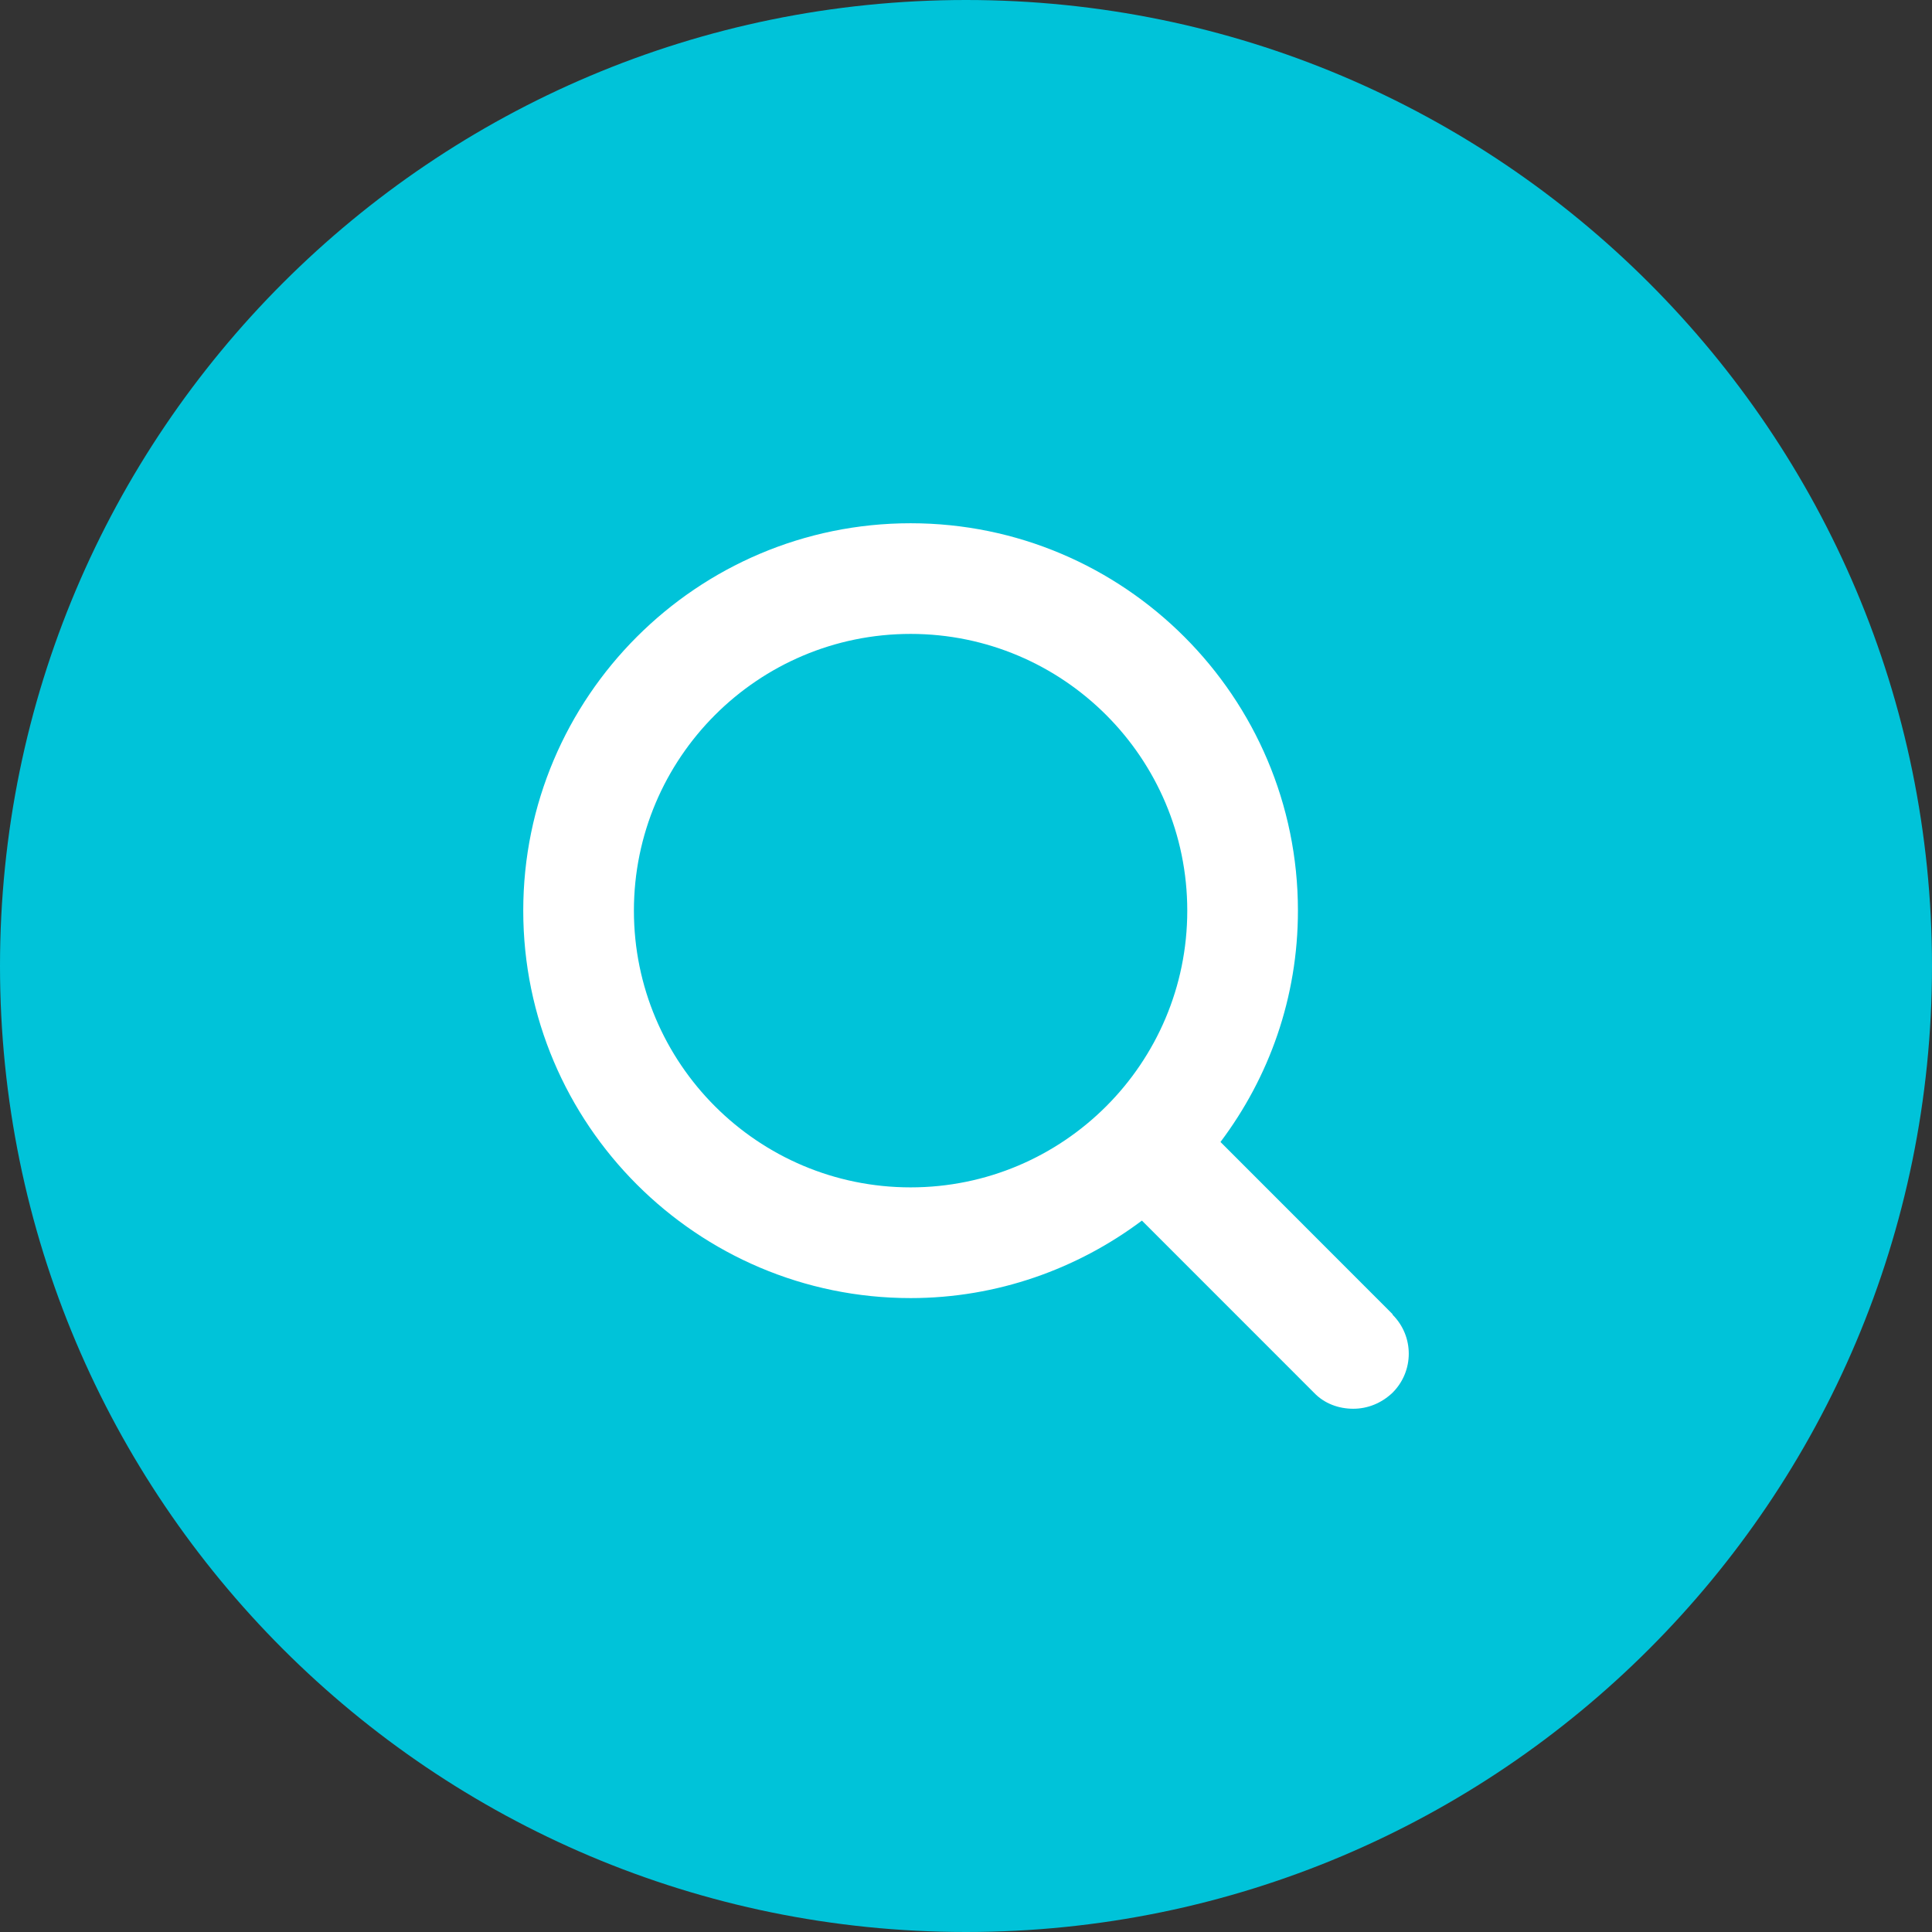
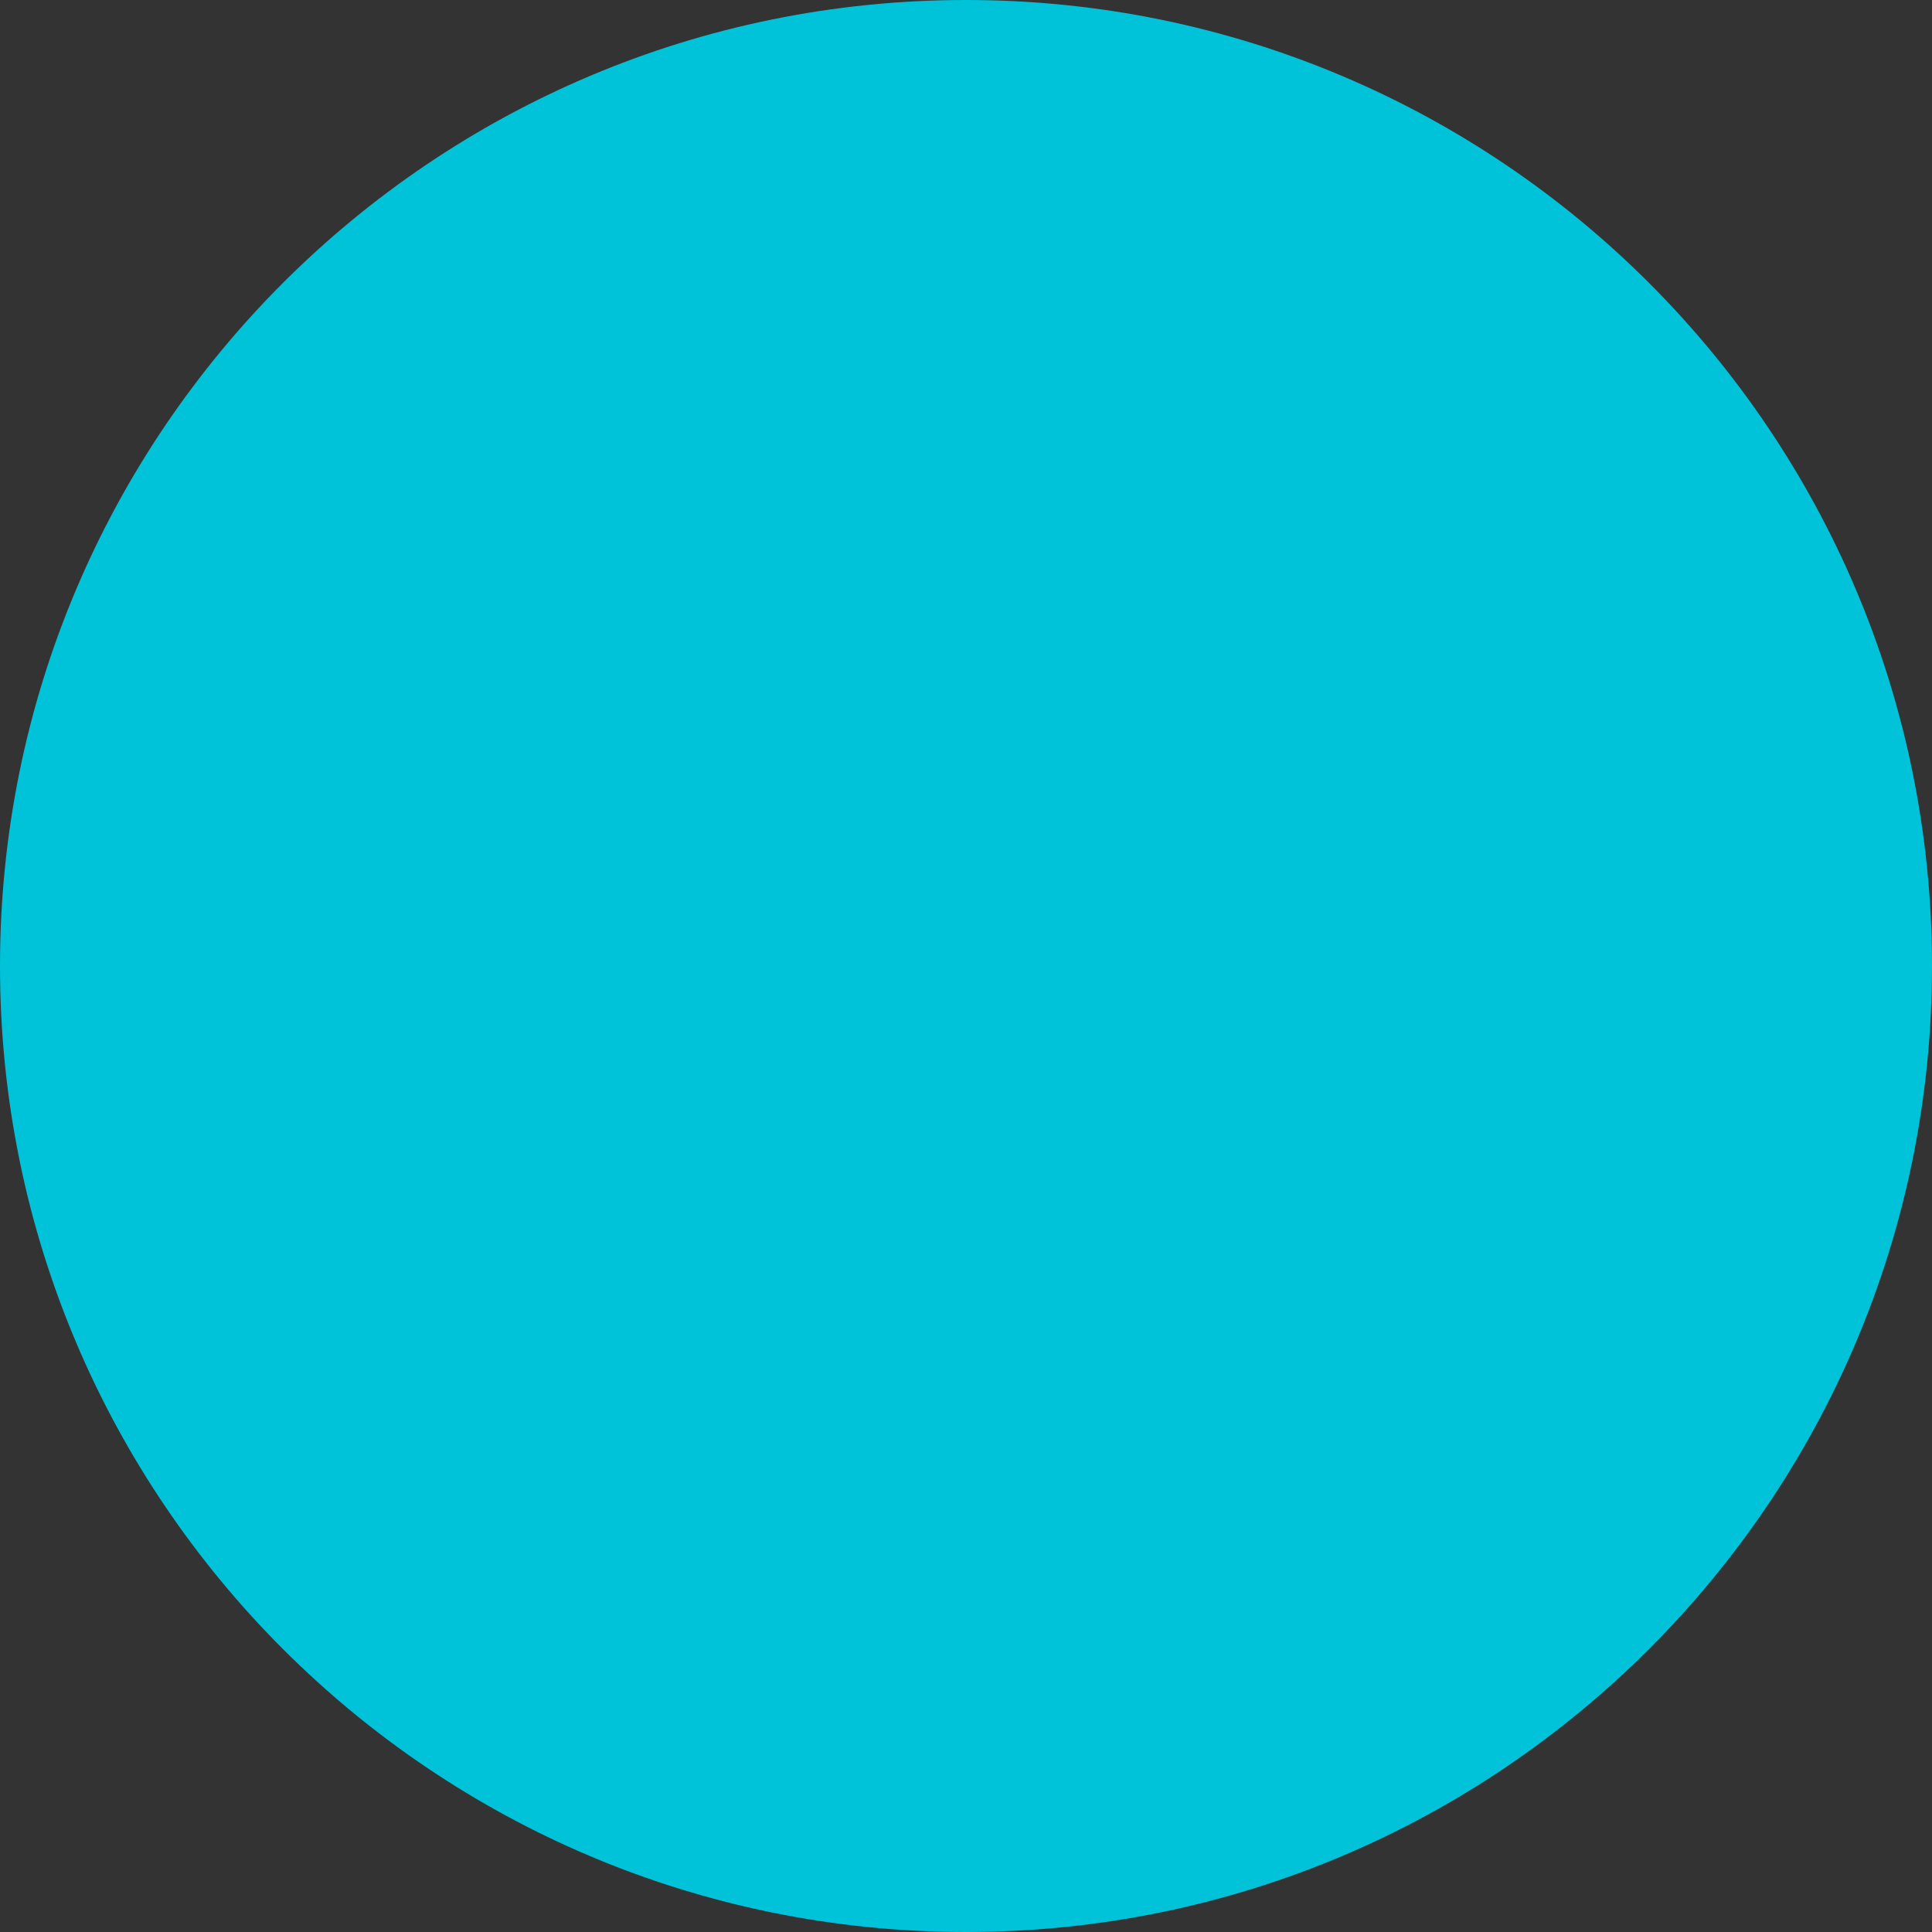
<svg xmlns="http://www.w3.org/2000/svg" width="36" height="36" viewBox="0 0 36 36" fill="#00C3D9">
  <rect x="0" y="0" width="36" height="36" fill="#333333" stroke="none" />
  <path d="M36 18C36 27.941 27.941 36 18 36C8.059 36 0 27.941 0 18C0 8.059 8.059 0 18 0C27.941 0 36 8.059 36 18Z" />
-   <path d="M25.948 24.487L22.742 21.279C23.649 20.073 24.185 18.588 24.185 16.969C24.185 12.988 20.948 9.75 16.968 9.75C12.988 9.75 9.75 12.988 9.75 16.969C9.75 20.949 12.988 24.188 16.968 24.188C18.586 24.188 20.081 23.641 21.278 22.744L24.484 25.951C24.68 26.157 24.948 26.25 25.216 26.25C25.484 26.25 25.742 26.147 25.948 25.951C26.351 25.549 26.351 24.899 25.948 24.497V24.487ZM11.812 16.969C11.812 14.123 14.122 11.812 16.968 11.812C19.813 11.812 22.123 14.123 22.123 16.969C22.123 19.815 19.813 22.125 16.968 22.125C14.122 22.125 11.812 19.815 11.812 16.969Z" fill="white" />
</svg>